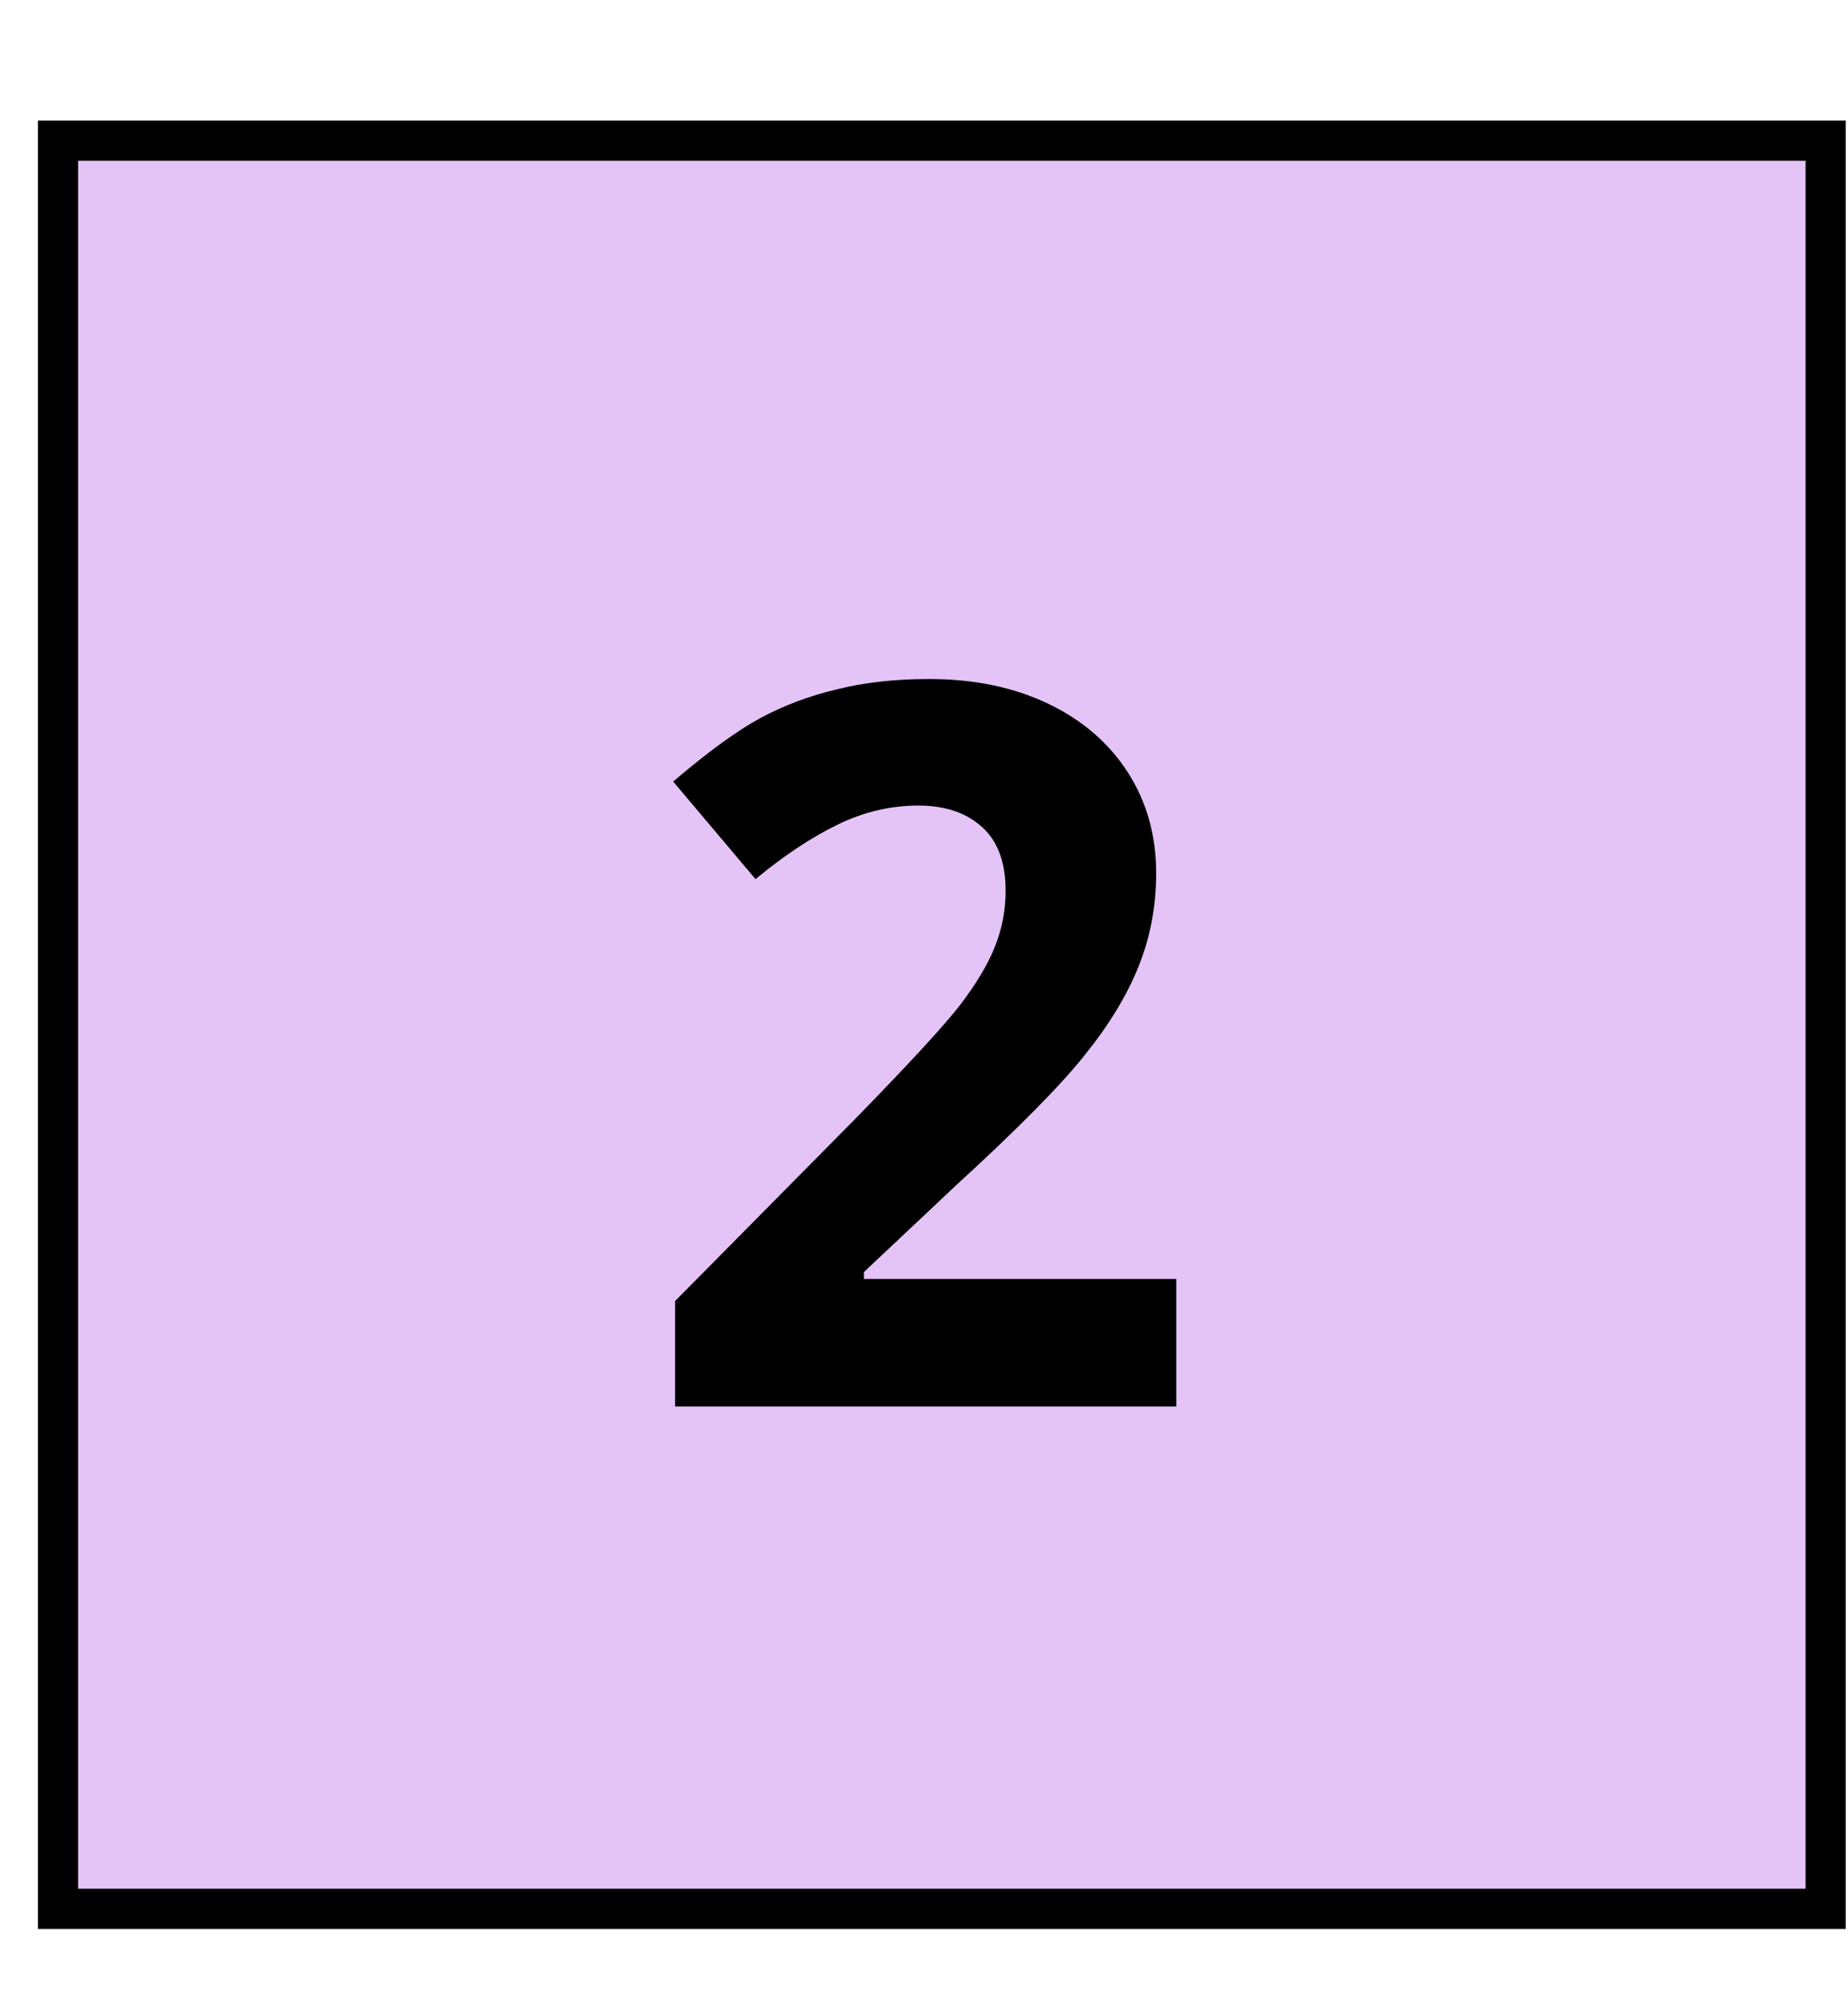
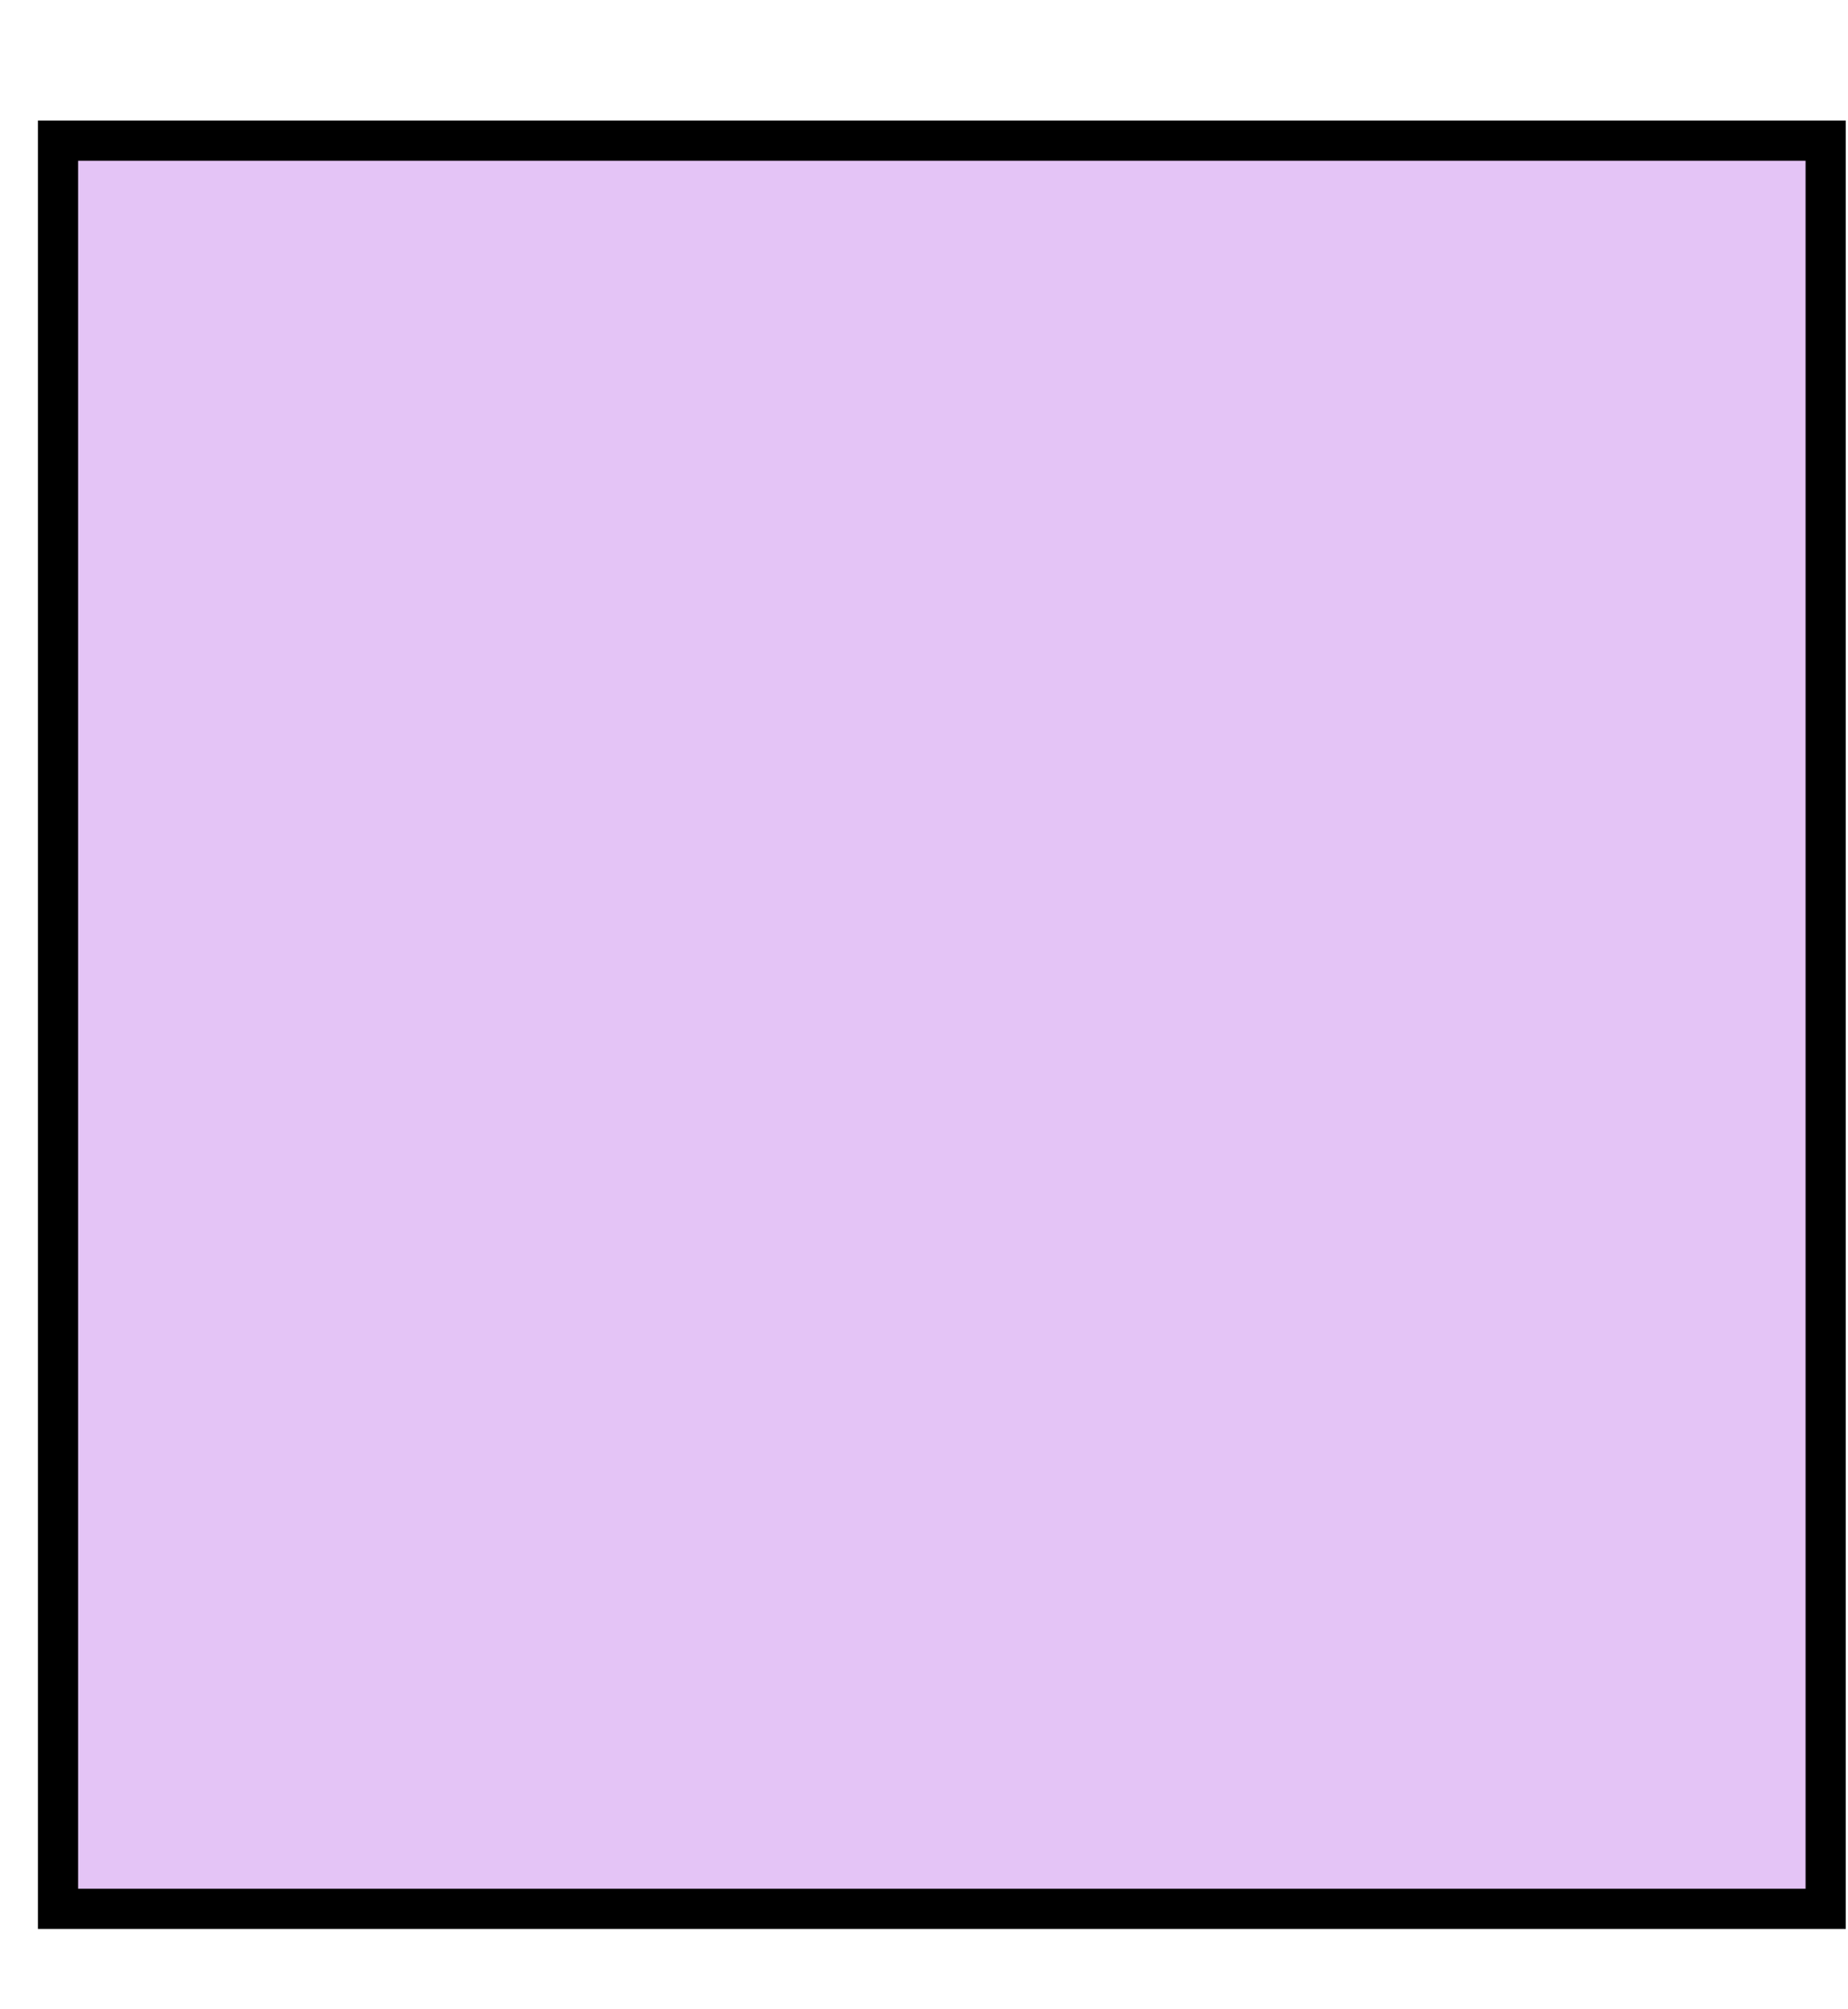
<svg xmlns="http://www.w3.org/2000/svg" width="46" height="50" viewBox="0 0 46 50" fill="none">
  <rect x="1.444" y="3.5" width="44" height="44" fill="#E4C4F6" stroke="black" />
-   <path d="M29.28 35H16.804V32.376L21.284 27.847C22.611 26.488 23.477 25.548 23.884 25.027C24.291 24.498 24.584 24.01 24.763 23.562C24.942 23.114 25.032 22.651 25.032 22.17C25.032 21.454 24.832 20.921 24.434 20.571C24.043 20.221 23.518 20.046 22.859 20.046C22.167 20.046 21.496 20.205 20.845 20.523C20.194 20.84 19.514 21.291 18.806 21.877L16.756 19.448C17.634 18.7 18.363 18.171 18.941 17.861C19.518 17.552 20.149 17.316 20.833 17.153C21.516 16.982 22.281 16.897 23.128 16.897C24.242 16.897 25.227 17.1 26.082 17.507C26.936 17.914 27.599 18.484 28.071 19.216C28.543 19.949 28.779 20.787 28.779 21.731C28.779 22.553 28.633 23.326 28.34 24.05C28.055 24.766 27.608 25.503 26.997 26.26C26.395 27.017 25.329 28.095 23.799 29.495L21.504 31.655V31.826H29.28V35Z" fill="black" />
</svg>